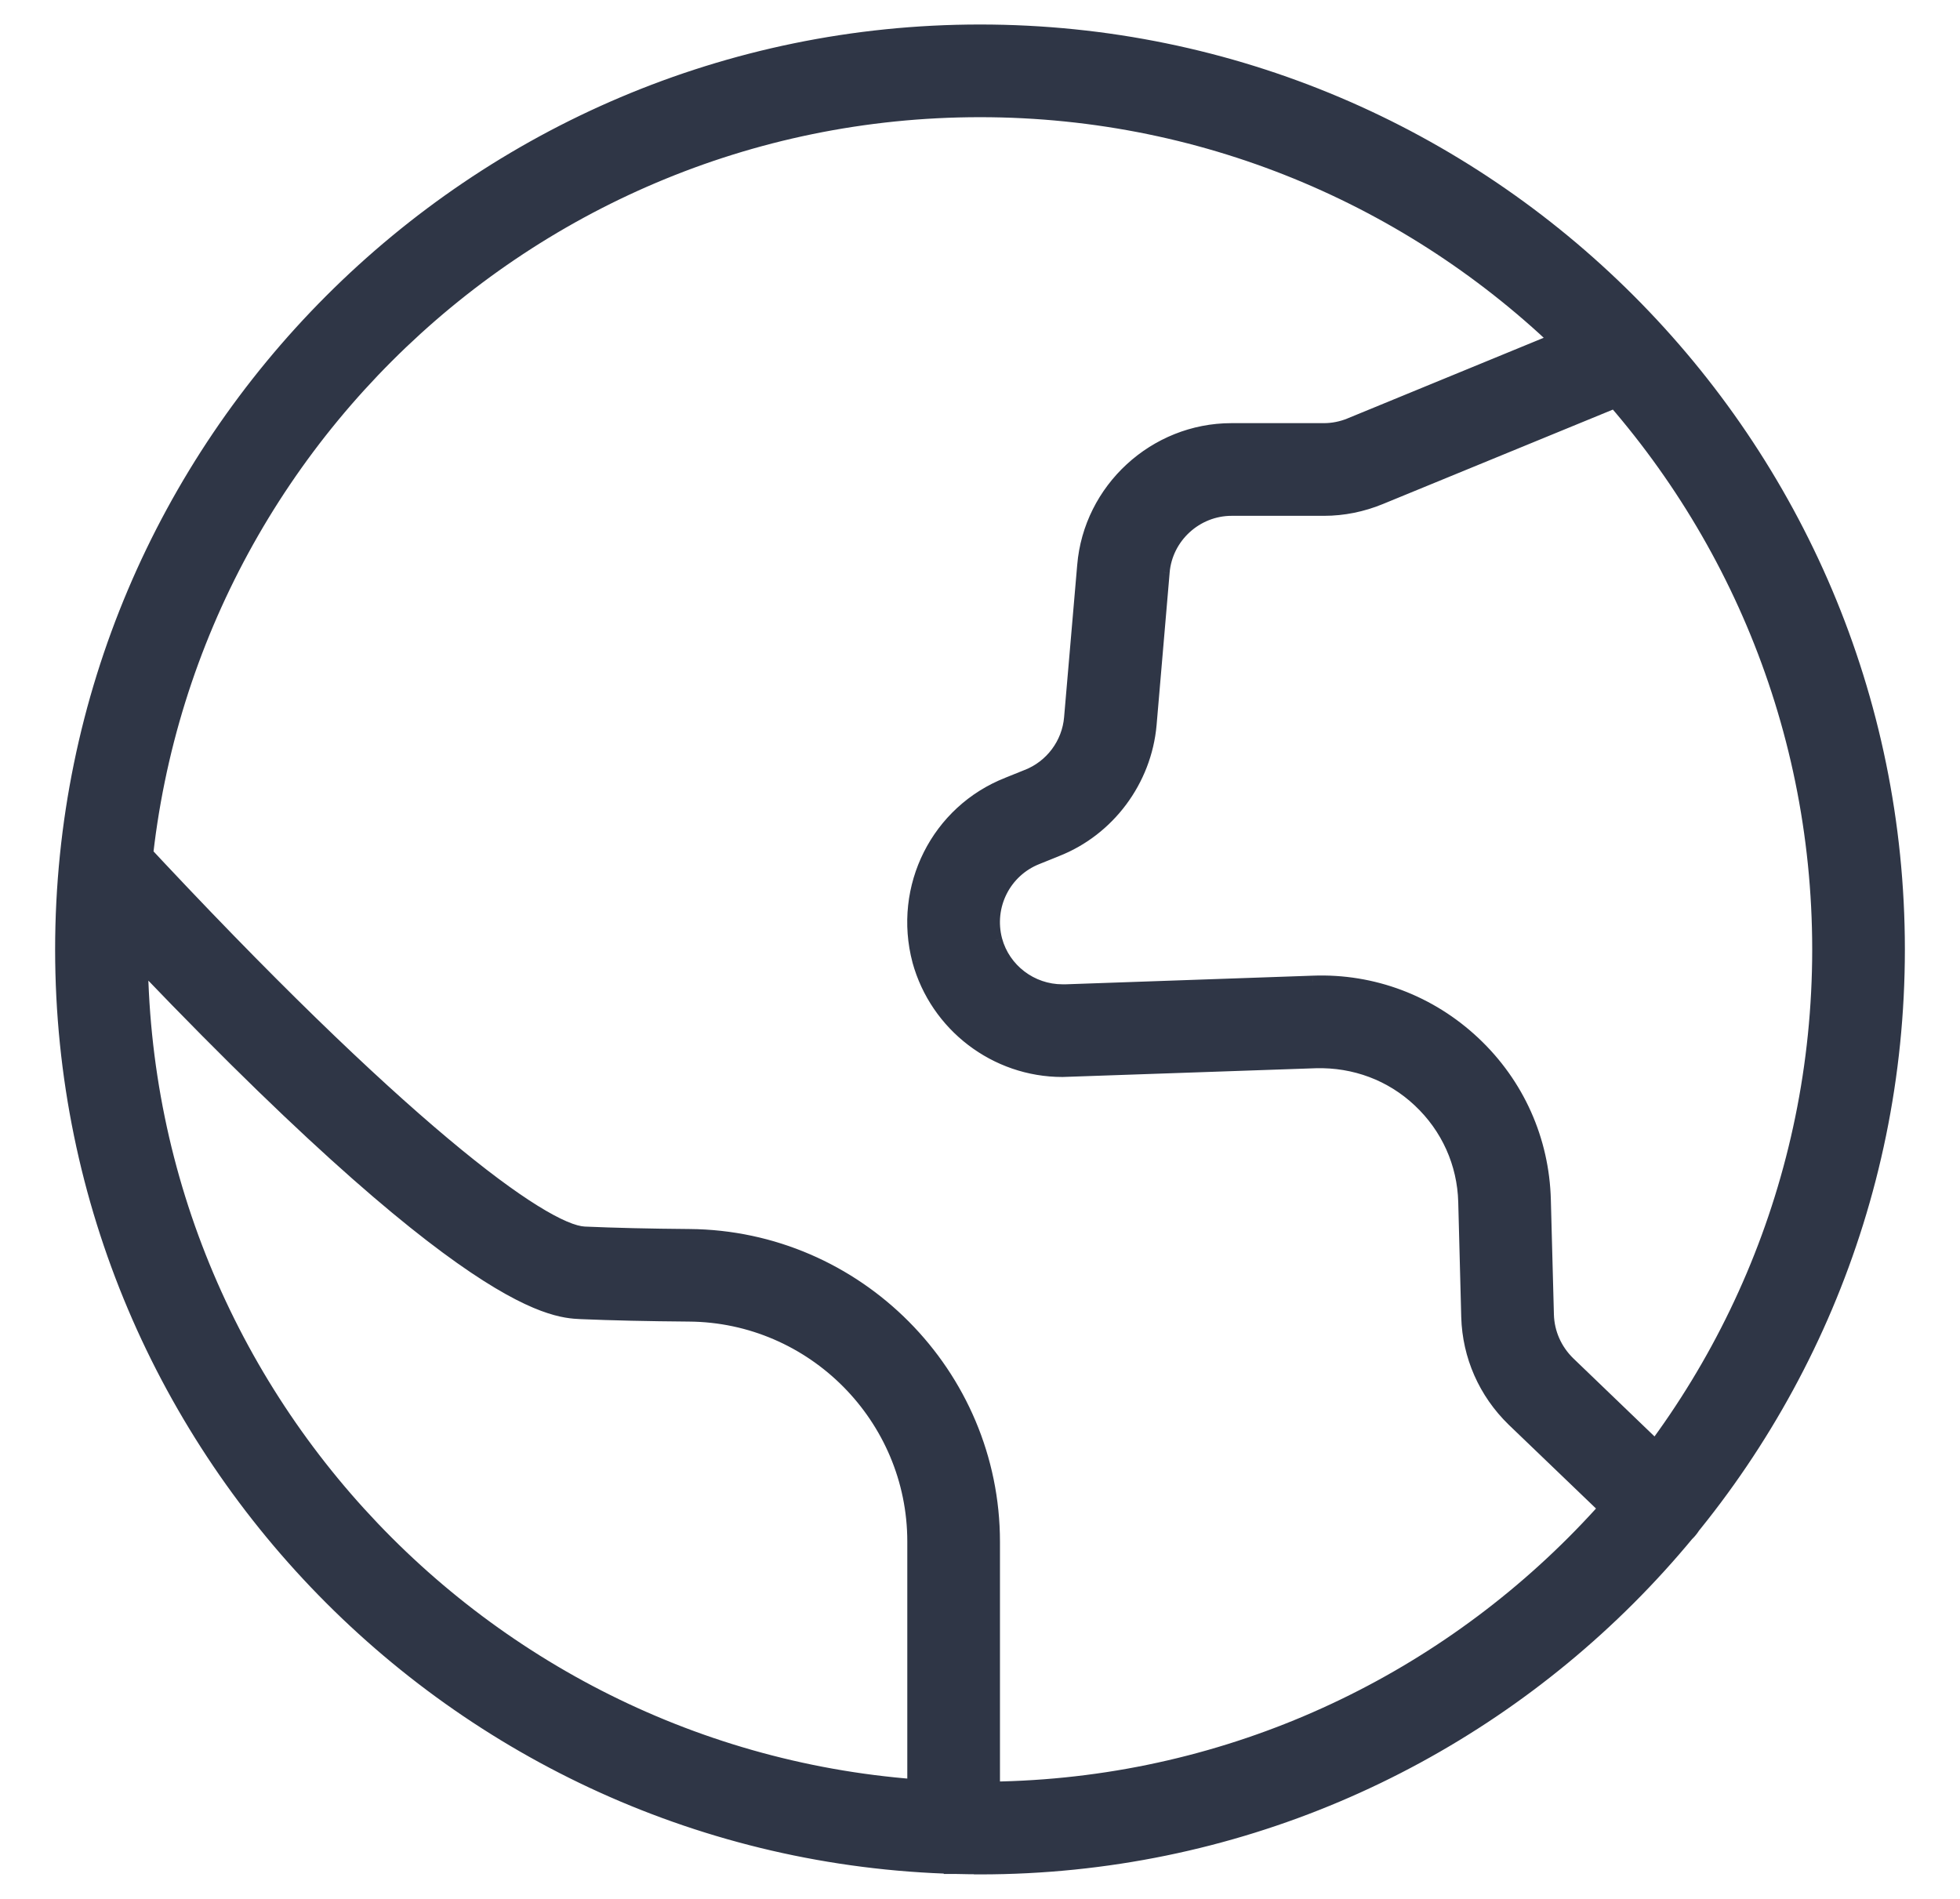
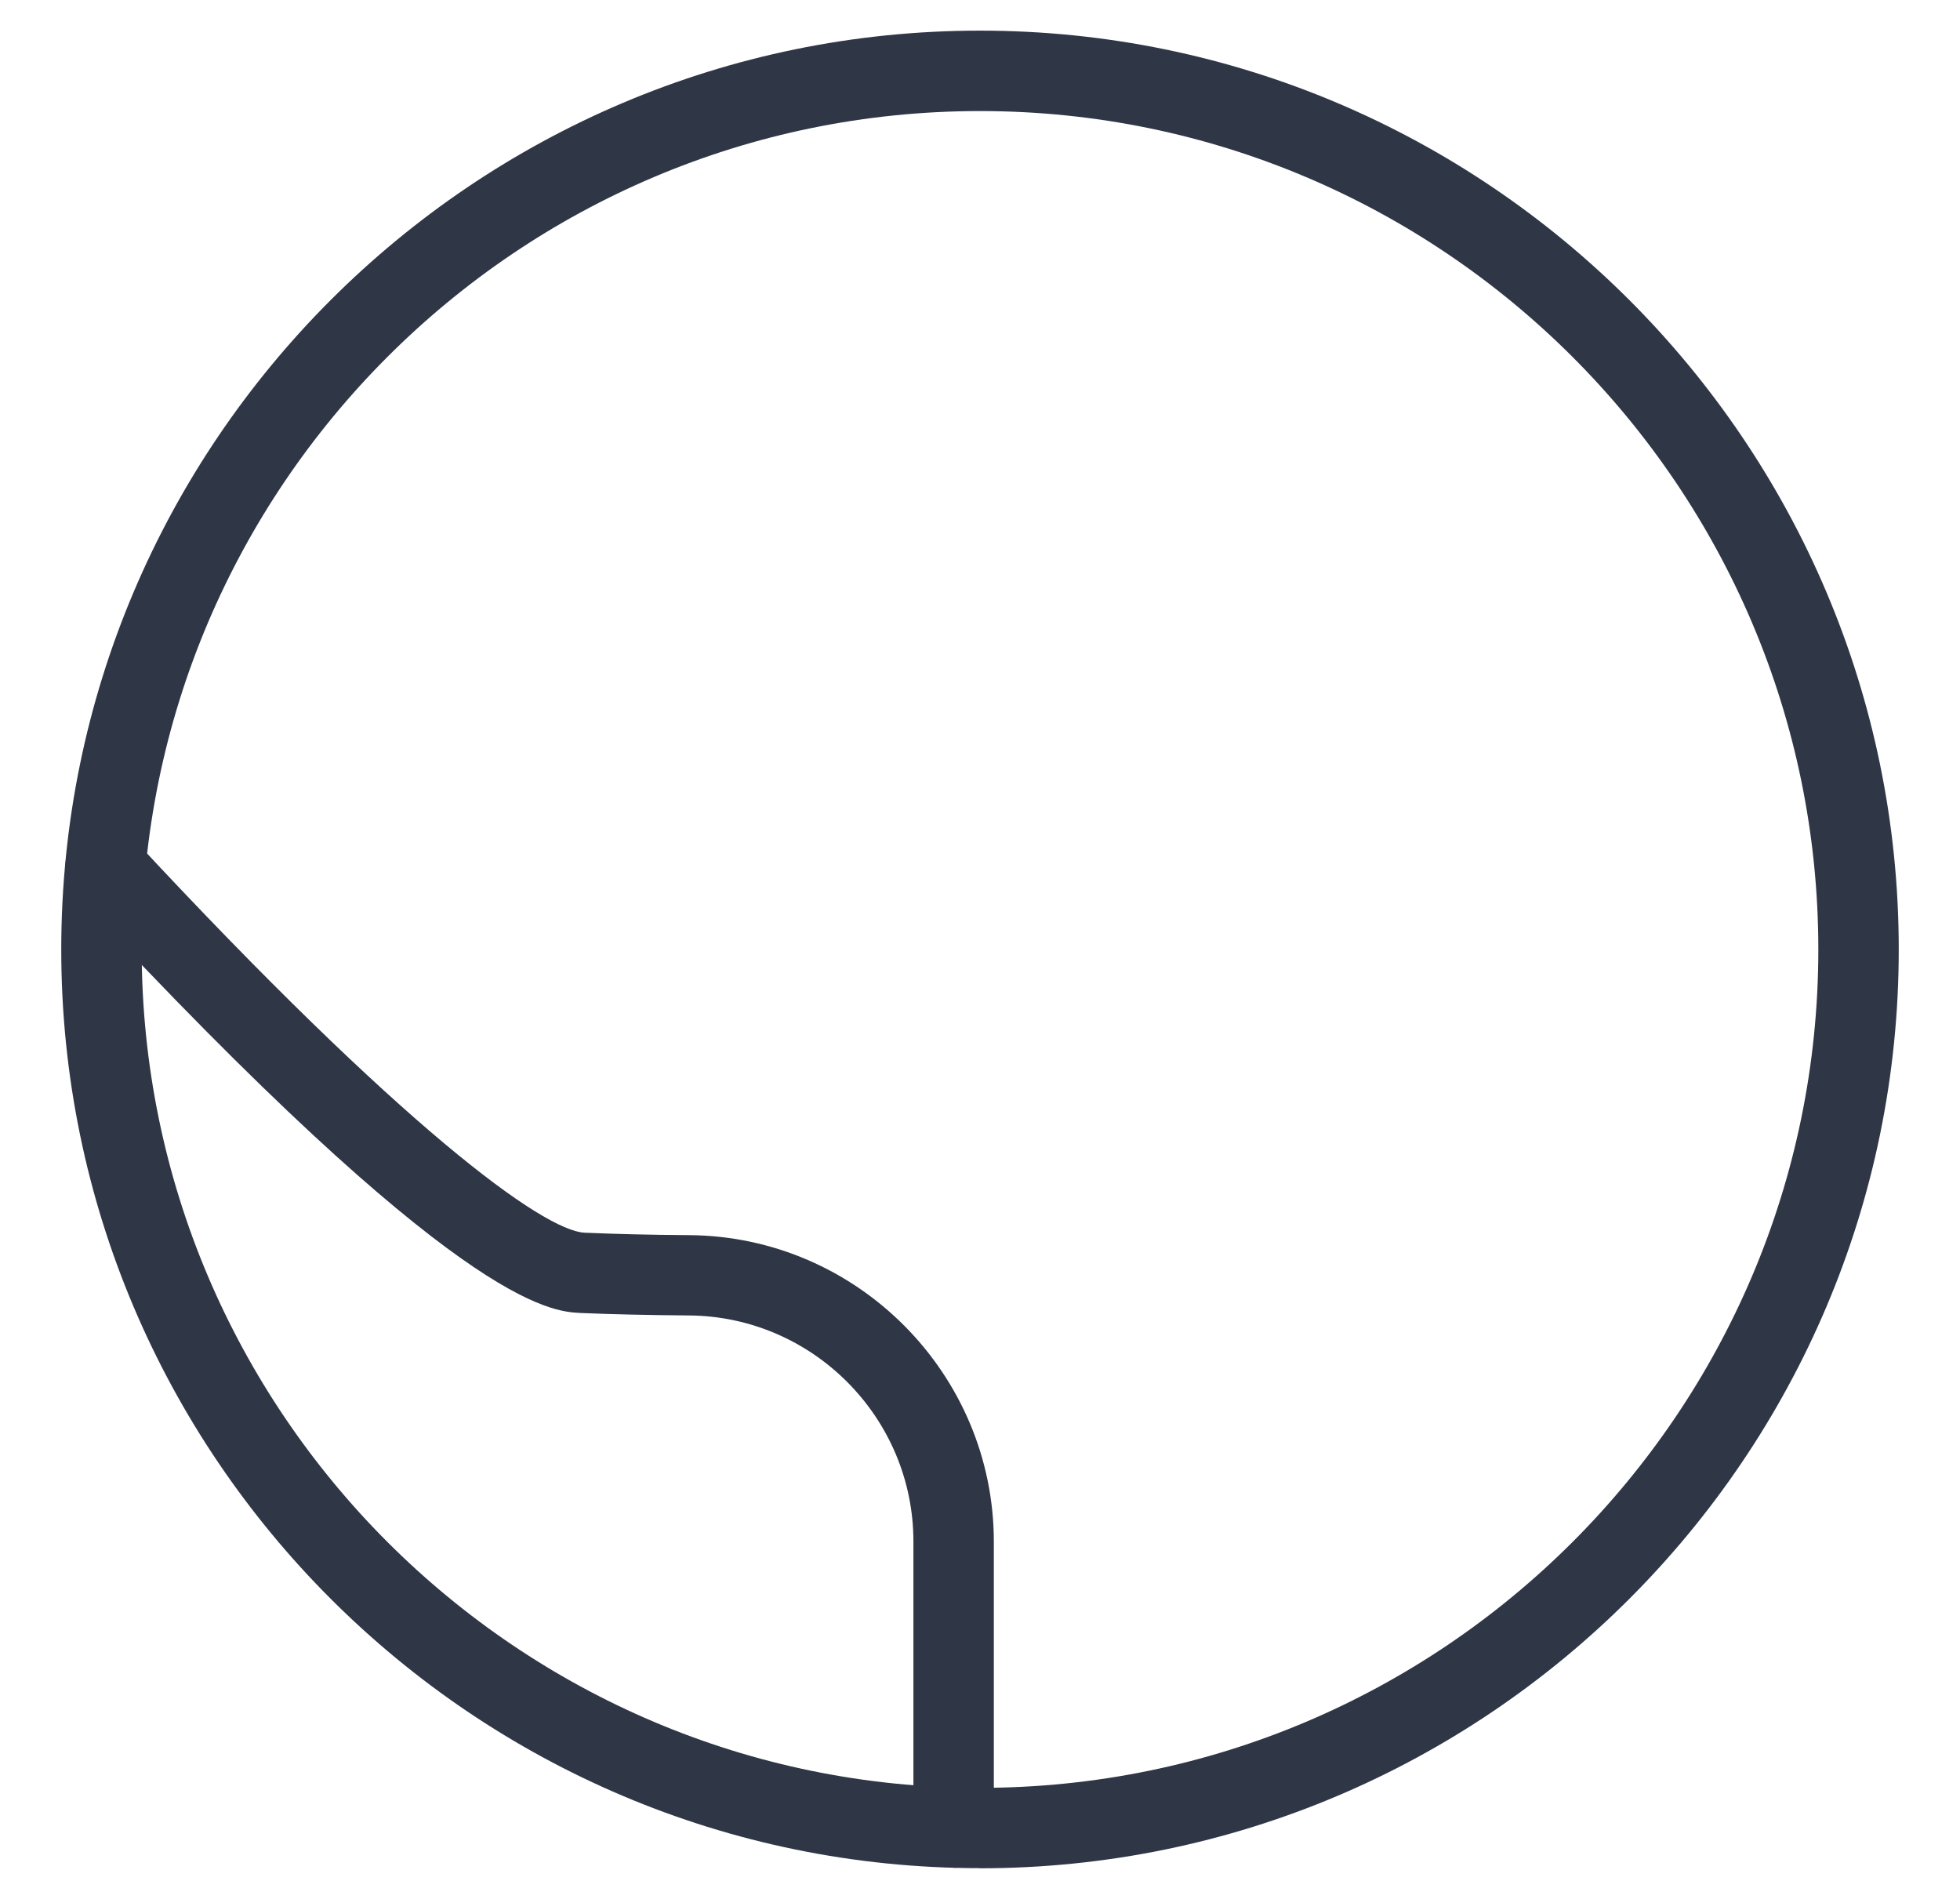
<svg xmlns="http://www.w3.org/2000/svg" width="32" height="31" viewBox="0 0 32 31" fill="none">
  <path d="M16 30.498C7.729 30.498 1 23.769 1 15.5C1 7.231 7.729 0.5 16 0.5C24.271 0.5 31 7.229 31 15.5C31 23.771 24.271 30.5 16 30.5V30.498ZM16 1.813C8.452 1.813 2.313 7.952 2.313 15.5C2.313 23.048 8.452 29.187 16 29.187C23.548 29.187 29.687 23.048 29.687 15.5C29.687 7.952 23.546 1.813 16 1.813Z" fill="#2F3646" />
-   <path d="M27.102 25.237C26.937 25.237 26.775 25.176 26.646 25.054L24.701 23.187C24.239 22.736 23.976 22.139 23.957 21.5L23.907 19.622C23.891 18.992 23.628 18.407 23.168 17.975C22.71 17.543 22.113 17.323 21.481 17.339L17.346 17.482C16.251 17.482 15.286 16.745 14.995 15.688C14.675 14.483 15.303 13.241 16.451 12.79L16.766 12.663C17.163 12.508 17.437 12.137 17.473 11.716L17.686 9.232C17.79 7.985 18.851 7.008 20.105 7.008H21.613C21.759 7.008 21.899 6.98 22.033 6.926L26.291 5.176C26.627 5.037 27.01 5.199 27.148 5.533C27.287 5.869 27.125 6.252 26.791 6.39L22.536 8.137C22.245 8.257 21.935 8.321 21.615 8.321H20.108C19.532 8.321 19.044 8.769 18.997 9.342L18.783 11.829C18.703 12.745 18.102 13.551 17.252 13.884L16.937 14.011C16.404 14.22 16.117 14.793 16.263 15.345C16.395 15.829 16.841 16.169 17.346 16.169H17.404L21.437 16.028C22.416 15.991 23.353 16.346 24.07 17.02C24.786 17.694 25.195 18.607 25.22 19.589L25.27 21.465C25.279 21.759 25.401 22.036 25.615 22.245L27.555 24.11C27.815 24.361 27.825 24.777 27.573 25.037C27.444 25.171 27.273 25.239 27.099 25.239L27.102 25.237Z" fill="#2F3646" />
  <path d="M15.57 30.488C15.209 30.488 14.913 30.195 14.913 29.831V25.166C14.913 23.144 13.269 21.489 11.247 21.475C10.587 21.47 9.976 21.456 9.483 21.435C8.99 21.411 7.491 21.341 1.24 14.612C0.993 14.347 1.007 13.931 1.275 13.685C1.54 13.438 1.956 13.452 2.202 13.72C6.547 18.396 8.872 20.094 9.544 20.124C10.021 20.145 10.613 20.16 11.256 20.164C13.997 20.185 16.226 22.43 16.226 25.171V29.835C16.226 30.197 15.932 30.493 15.568 30.493L15.57 30.488Z" fill="#2F3646" />
-   <path d="M16 30.498H16.1V30.398H16V30.498ZM16 30.5H15.9V30.6H16V30.5ZM27.102 25.237L27.172 25.308L27.343 25.137H27.102V25.237ZM26.646 25.054L26.577 25.126L26.577 25.126L26.646 25.054ZM24.701 23.187L24.631 23.258L24.632 23.259L24.701 23.187ZM23.957 21.5L23.857 21.503L23.857 21.503L23.957 21.5ZM23.907 19.622L23.808 19.624V19.624L23.907 19.622ZM23.168 17.975L23.099 18.048L23.099 18.048L23.168 17.975ZM21.481 17.339L21.479 17.239L21.478 17.239L21.481 17.339ZM17.346 17.482V17.582L17.349 17.582L17.346 17.482ZM14.995 15.688L14.898 15.713L14.898 15.714L14.995 15.688ZM16.451 12.79L16.488 12.883L16.488 12.883L16.451 12.79ZM16.766 12.663L16.729 12.57L16.728 12.57L16.766 12.663ZM17.473 11.716L17.373 11.708L17.373 11.708L17.473 11.716ZM17.686 9.232L17.786 9.24L17.786 9.24L17.686 9.232ZM22.033 6.926L22.071 7.018L22.071 7.018L22.033 6.926ZM26.291 5.176L26.329 5.268L26.329 5.268L26.291 5.176ZM27.148 5.533L27.241 5.495L27.241 5.495L27.148 5.533ZM26.791 6.39L26.829 6.483L26.83 6.482L26.791 6.39ZM22.536 8.137L22.498 8.045L22.498 8.045L22.536 8.137ZM18.997 9.342L19.096 9.351L19.096 9.35L18.997 9.342ZM18.783 11.829L18.883 11.838L18.883 11.838L18.783 11.829ZM17.252 13.884L17.215 13.791L17.214 13.791L17.252 13.884ZM16.937 14.011L16.974 14.104L16.974 14.104L16.937 14.011ZM16.263 15.345L16.166 15.37L16.166 15.371L16.263 15.345ZM17.404 16.169V16.269L17.408 16.269L17.404 16.169ZM21.437 16.028L21.44 16.128L21.441 16.128L21.437 16.028ZM25.22 19.589L25.32 19.586V19.586L25.22 19.589ZM25.27 21.465L25.17 21.468L25.17 21.468L25.27 21.465ZM25.615 22.245L25.545 22.316L25.546 22.317L25.615 22.245ZM27.555 24.11L27.624 24.038L27.624 24.038L27.555 24.11ZM27.573 25.037L27.645 25.107L27.645 25.107L27.573 25.037ZM27.099 25.239L27.028 25.169L26.858 25.339H27.099V25.239ZM15.57 30.488L15.66 30.533L15.732 30.388H15.57V30.488ZM11.247 21.475L11.246 21.575L11.246 21.575L11.247 21.475ZM9.483 21.435L9.478 21.535L9.479 21.535L9.483 21.435ZM1.24 14.612L1.313 14.544L1.313 14.544L1.24 14.612ZM1.275 13.685L1.343 13.758L1.343 13.758L1.275 13.685ZM2.202 13.72L2.129 13.788L2.129 13.788L2.202 13.72ZM9.544 20.124L9.539 20.224L9.539 20.224L9.544 20.124ZM11.256 20.164L11.257 20.064H11.257L11.256 20.164ZM15.568 30.493L15.478 30.448L15.406 30.593H15.568V30.493ZM16 30.398C7.784 30.398 1.1 23.714 1.1 15.5H0.9C0.9 23.824 7.673 30.598 16 30.598V30.398ZM1.1 15.5C1.1 7.286 7.784 0.6 16 0.6V0.4C7.673 0.4 0.9 7.176 0.9 15.5H1.1ZM16 0.6C24.216 0.6 30.9 7.284 30.9 15.5H31.1C31.1 7.173 24.327 0.4 16 0.4V0.6ZM30.9 15.5C30.9 23.716 24.216 30.4 16 30.4V30.6C24.327 30.6 31.1 23.827 31.1 15.5H30.9ZM16.1 30.5V30.498H15.9V30.5H16.1ZM16 1.713C8.397 1.713 2.213 7.897 2.213 15.5H2.413C2.413 8.007 8.507 1.913 16 1.913V1.713ZM2.213 15.5C2.213 23.103 8.397 29.287 16 29.287V29.087C8.507 29.087 2.413 22.993 2.413 15.5H2.213ZM16 29.287C23.603 29.287 29.787 23.103 29.787 15.5H29.587C29.587 22.993 23.493 29.087 16 29.087V29.287ZM29.787 15.5C29.787 7.897 23.601 1.713 16 1.713V1.913C23.491 1.913 29.587 8.007 29.587 15.5H29.787ZM27.102 25.137C26.962 25.137 26.825 25.085 26.715 24.981L26.577 25.126C26.725 25.266 26.912 25.337 27.102 25.337V25.137ZM26.715 24.982L24.77 23.115L24.632 23.259L26.577 25.126L26.715 24.982ZM24.771 23.115C24.327 22.682 24.075 22.11 24.057 21.497L23.857 21.503C23.876 22.168 24.15 22.79 24.631 23.258L24.771 23.115ZM24.057 21.498L24.007 19.619L23.808 19.624L23.857 21.503L24.057 21.498ZM24.007 19.619C23.99 18.963 23.716 18.353 23.236 17.902L23.099 18.048C23.54 18.462 23.792 19.022 23.808 19.624L24.007 19.619ZM23.236 17.903C22.759 17.452 22.136 17.222 21.479 17.239L21.484 17.439C22.09 17.423 22.661 17.635 23.099 18.048L23.236 17.903ZM21.478 17.239L17.342 17.382L17.349 17.582L21.485 17.439L21.478 17.239ZM17.346 17.382C16.297 17.382 15.371 16.675 15.091 15.661L14.898 15.714C15.201 16.814 16.206 17.582 17.346 17.582V17.382ZM15.091 15.662C14.785 14.506 15.387 13.315 16.488 12.883L16.414 12.697C15.218 13.166 14.566 14.46 14.898 15.713L15.091 15.662ZM16.488 12.883L16.803 12.756L16.728 12.57L16.413 12.697L16.488 12.883ZM16.802 12.756C17.235 12.587 17.534 12.183 17.572 11.725L17.373 11.708C17.341 12.091 17.09 12.429 16.729 12.57L16.802 12.756ZM17.572 11.725L17.786 9.24L17.587 9.223L17.373 11.708L17.572 11.725ZM17.786 9.24C17.885 8.045 18.903 7.108 20.105 7.108V6.908C18.799 6.908 17.694 7.925 17.587 9.224L17.786 9.24ZM20.105 7.108H21.613V6.908H20.105V7.108ZM21.613 7.108C21.772 7.108 21.925 7.077 22.071 7.018L21.996 6.833C21.874 6.882 21.745 6.908 21.613 6.908V7.108ZM22.071 7.018L26.329 5.268L26.253 5.083L21.995 6.833L22.071 7.018ZM26.329 5.268C26.614 5.151 26.938 5.288 27.056 5.571L27.241 5.495C27.081 5.111 26.64 4.924 26.253 5.083L26.329 5.268ZM27.056 5.571C27.173 5.855 27.036 6.18 26.753 6.298L26.83 6.482C27.214 6.323 27.401 5.882 27.241 5.495L27.056 5.571ZM26.753 6.298L22.498 8.045L22.574 8.23L26.829 6.483L26.753 6.298ZM22.498 8.045C22.218 8.16 21.921 8.221 21.615 8.221V8.421C21.948 8.421 22.271 8.354 22.574 8.23L22.498 8.045ZM21.615 8.221H20.108V8.421H21.615V8.221ZM20.108 8.221C19.48 8.221 18.948 8.709 18.897 9.334L19.096 9.35C19.139 8.829 19.584 8.421 20.108 8.421V8.221ZM18.897 9.334L18.683 11.821L18.883 11.838L19.096 9.351L18.897 9.334ZM18.683 11.821C18.607 12.699 18.03 13.472 17.215 13.791L17.288 13.977C18.174 13.63 18.799 12.791 18.883 11.838L18.683 11.821ZM17.214 13.791L16.9 13.918L16.974 14.104L17.289 13.977L17.214 13.791ZM16.901 13.918C16.32 14.146 16.008 14.77 16.166 15.37L16.36 15.319C16.227 14.816 16.488 14.294 16.974 14.104L16.901 13.918ZM16.166 15.371C16.31 15.899 16.796 16.269 17.346 16.269V16.069C16.886 16.069 16.479 15.759 16.36 15.319L16.166 15.371ZM17.346 16.269H17.404V16.069H17.346V16.269ZM17.408 16.269L21.44 16.128L21.433 15.928L17.401 16.069L17.408 16.269ZM21.441 16.128C22.393 16.092 23.304 16.436 24.001 17.092L24.138 16.947C23.402 16.255 22.439 15.89 21.433 15.928L21.441 16.128ZM24.001 17.092C24.698 17.748 25.095 18.636 25.12 19.591L25.32 19.586C25.294 18.578 24.874 17.639 24.138 16.947L24.001 17.092ZM25.12 19.591L25.17 21.468L25.37 21.463L25.32 19.586L25.12 19.591ZM25.17 21.468C25.18 21.788 25.313 22.09 25.545 22.316L25.685 22.174C25.489 21.982 25.378 21.73 25.37 21.462L25.17 21.468ZM25.546 22.317L27.485 24.182L27.624 24.038L25.684 22.173L25.546 22.317ZM27.485 24.182C27.707 24.395 27.714 24.747 27.502 24.968L27.645 25.107C27.936 24.806 27.924 24.327 27.624 24.038L27.485 24.182ZM27.502 24.968C27.392 25.082 27.247 25.139 27.099 25.139V25.339C27.299 25.339 27.497 25.261 27.645 25.107L27.502 24.968ZM27.17 25.31L27.172 25.308L27.031 25.166L27.028 25.169L27.17 25.31ZM15.57 30.388C15.264 30.388 15.013 30.139 15.013 29.831H14.813C14.813 30.25 15.154 30.588 15.57 30.588V30.388ZM15.013 29.831V25.166H14.813V29.831H15.013ZM15.013 25.166C15.013 23.09 13.324 21.389 11.247 21.375L11.246 21.575C13.213 21.588 14.813 23.199 14.813 25.166H15.013ZM11.247 21.375C10.588 21.37 9.979 21.356 9.487 21.335L9.479 21.535C9.973 21.556 10.585 21.57 11.246 21.575L11.247 21.375ZM9.488 21.335C9.37 21.329 9.195 21.321 8.901 21.211C8.604 21.1 8.183 20.884 7.578 20.456C6.369 19.601 4.437 17.907 1.313 14.544L1.166 14.68C4.294 18.046 6.237 19.752 7.463 20.619C8.076 21.053 8.513 21.28 8.831 21.399C9.152 21.519 9.349 21.529 9.478 21.535L9.488 21.335ZM1.313 14.544C1.104 14.319 1.116 13.967 1.343 13.758L1.207 13.611C0.898 13.895 0.882 14.375 1.166 14.68L1.313 14.544ZM1.343 13.758C1.568 13.549 1.92 13.561 2.129 13.788L2.276 13.652C1.992 13.343 1.512 13.327 1.207 13.611L1.343 13.758ZM2.129 13.788C4.303 16.128 5.974 17.724 7.186 18.741C7.793 19.249 8.286 19.613 8.672 19.853C8.864 19.973 9.032 20.063 9.174 20.124C9.315 20.184 9.438 20.22 9.539 20.224L9.548 20.024C9.482 20.021 9.385 19.997 9.253 19.94C9.123 19.884 8.965 19.8 8.777 19.683C8.402 19.45 7.917 19.092 7.315 18.587C6.111 17.578 4.446 15.988 2.276 13.652L2.129 13.788ZM9.539 20.224C10.018 20.245 10.611 20.259 11.255 20.264L11.257 20.064C10.614 20.059 10.024 20.045 9.548 20.024L9.539 20.224ZM11.255 20.264C13.941 20.285 16.125 22.485 16.125 25.171H16.326C16.326 22.375 14.052 20.086 11.257 20.064L11.255 20.264ZM16.125 25.171V29.835H16.326V25.171H16.125ZM16.125 29.835C16.125 30.142 15.876 30.393 15.568 30.393V30.593C15.987 30.593 16.326 30.252 16.326 29.835H16.125ZM15.657 30.538L15.66 30.533L15.481 30.444L15.478 30.448L15.657 30.538Z" fill="#2F3646" />
</svg>